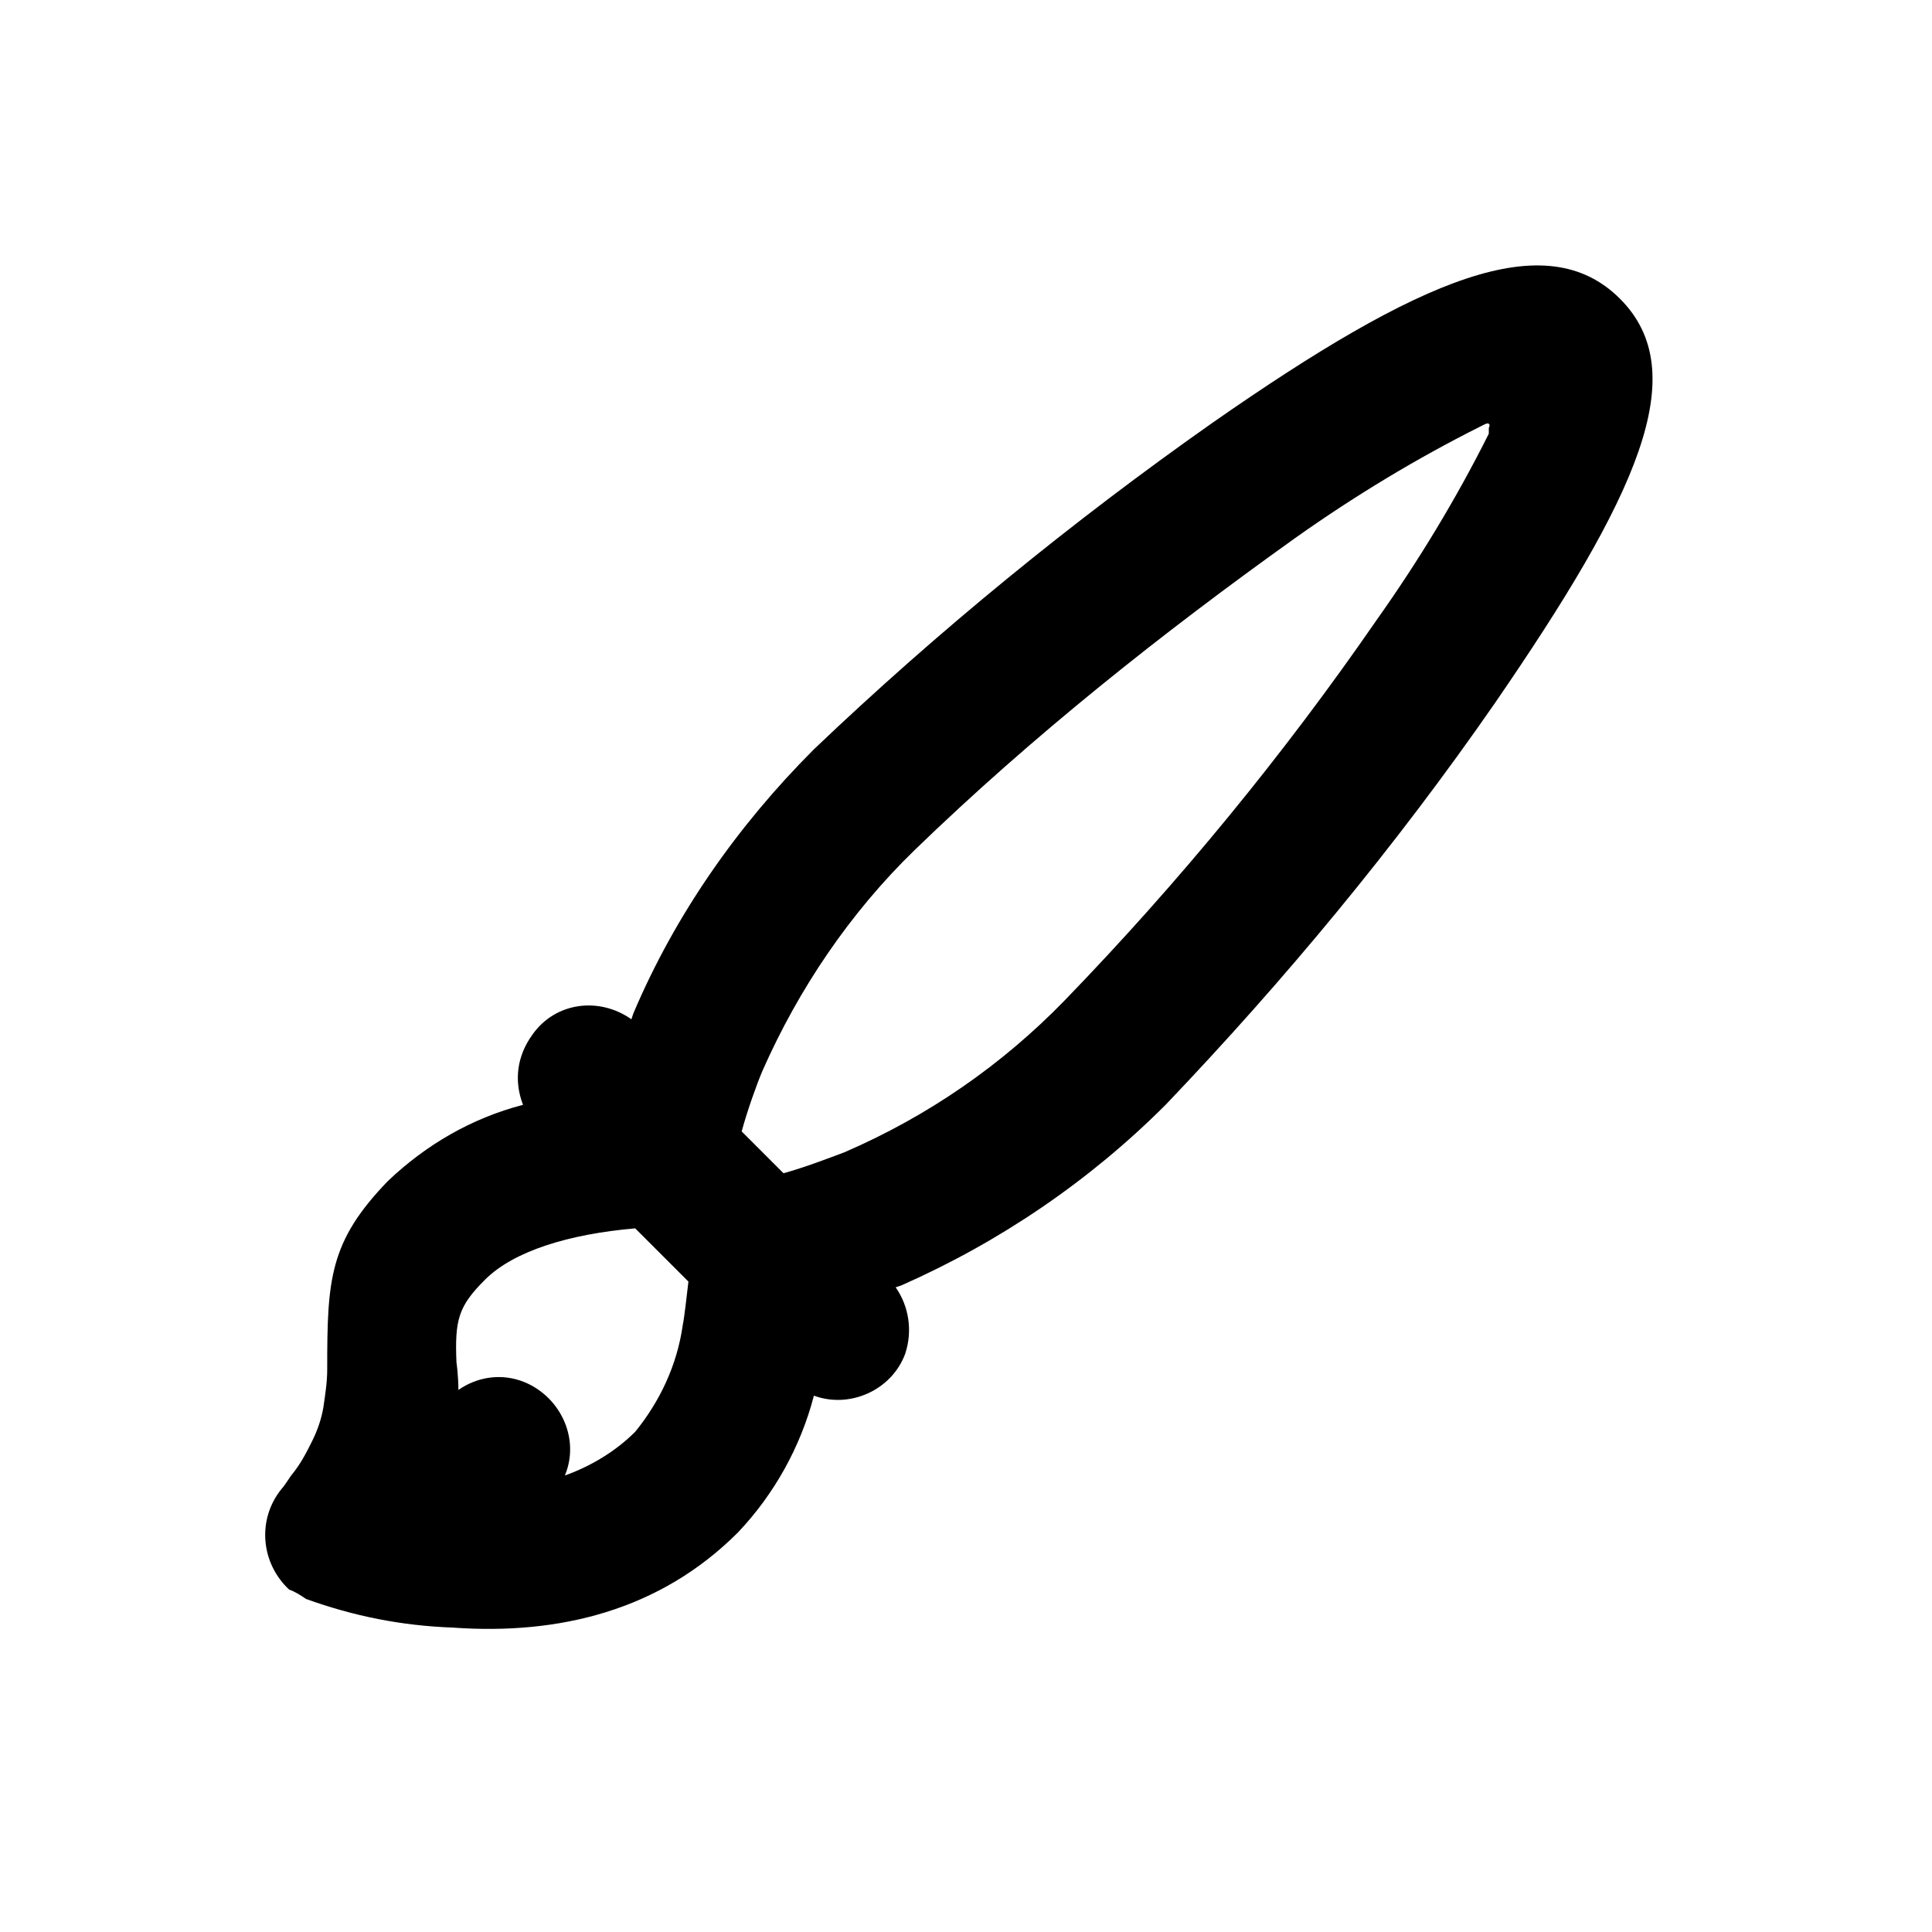
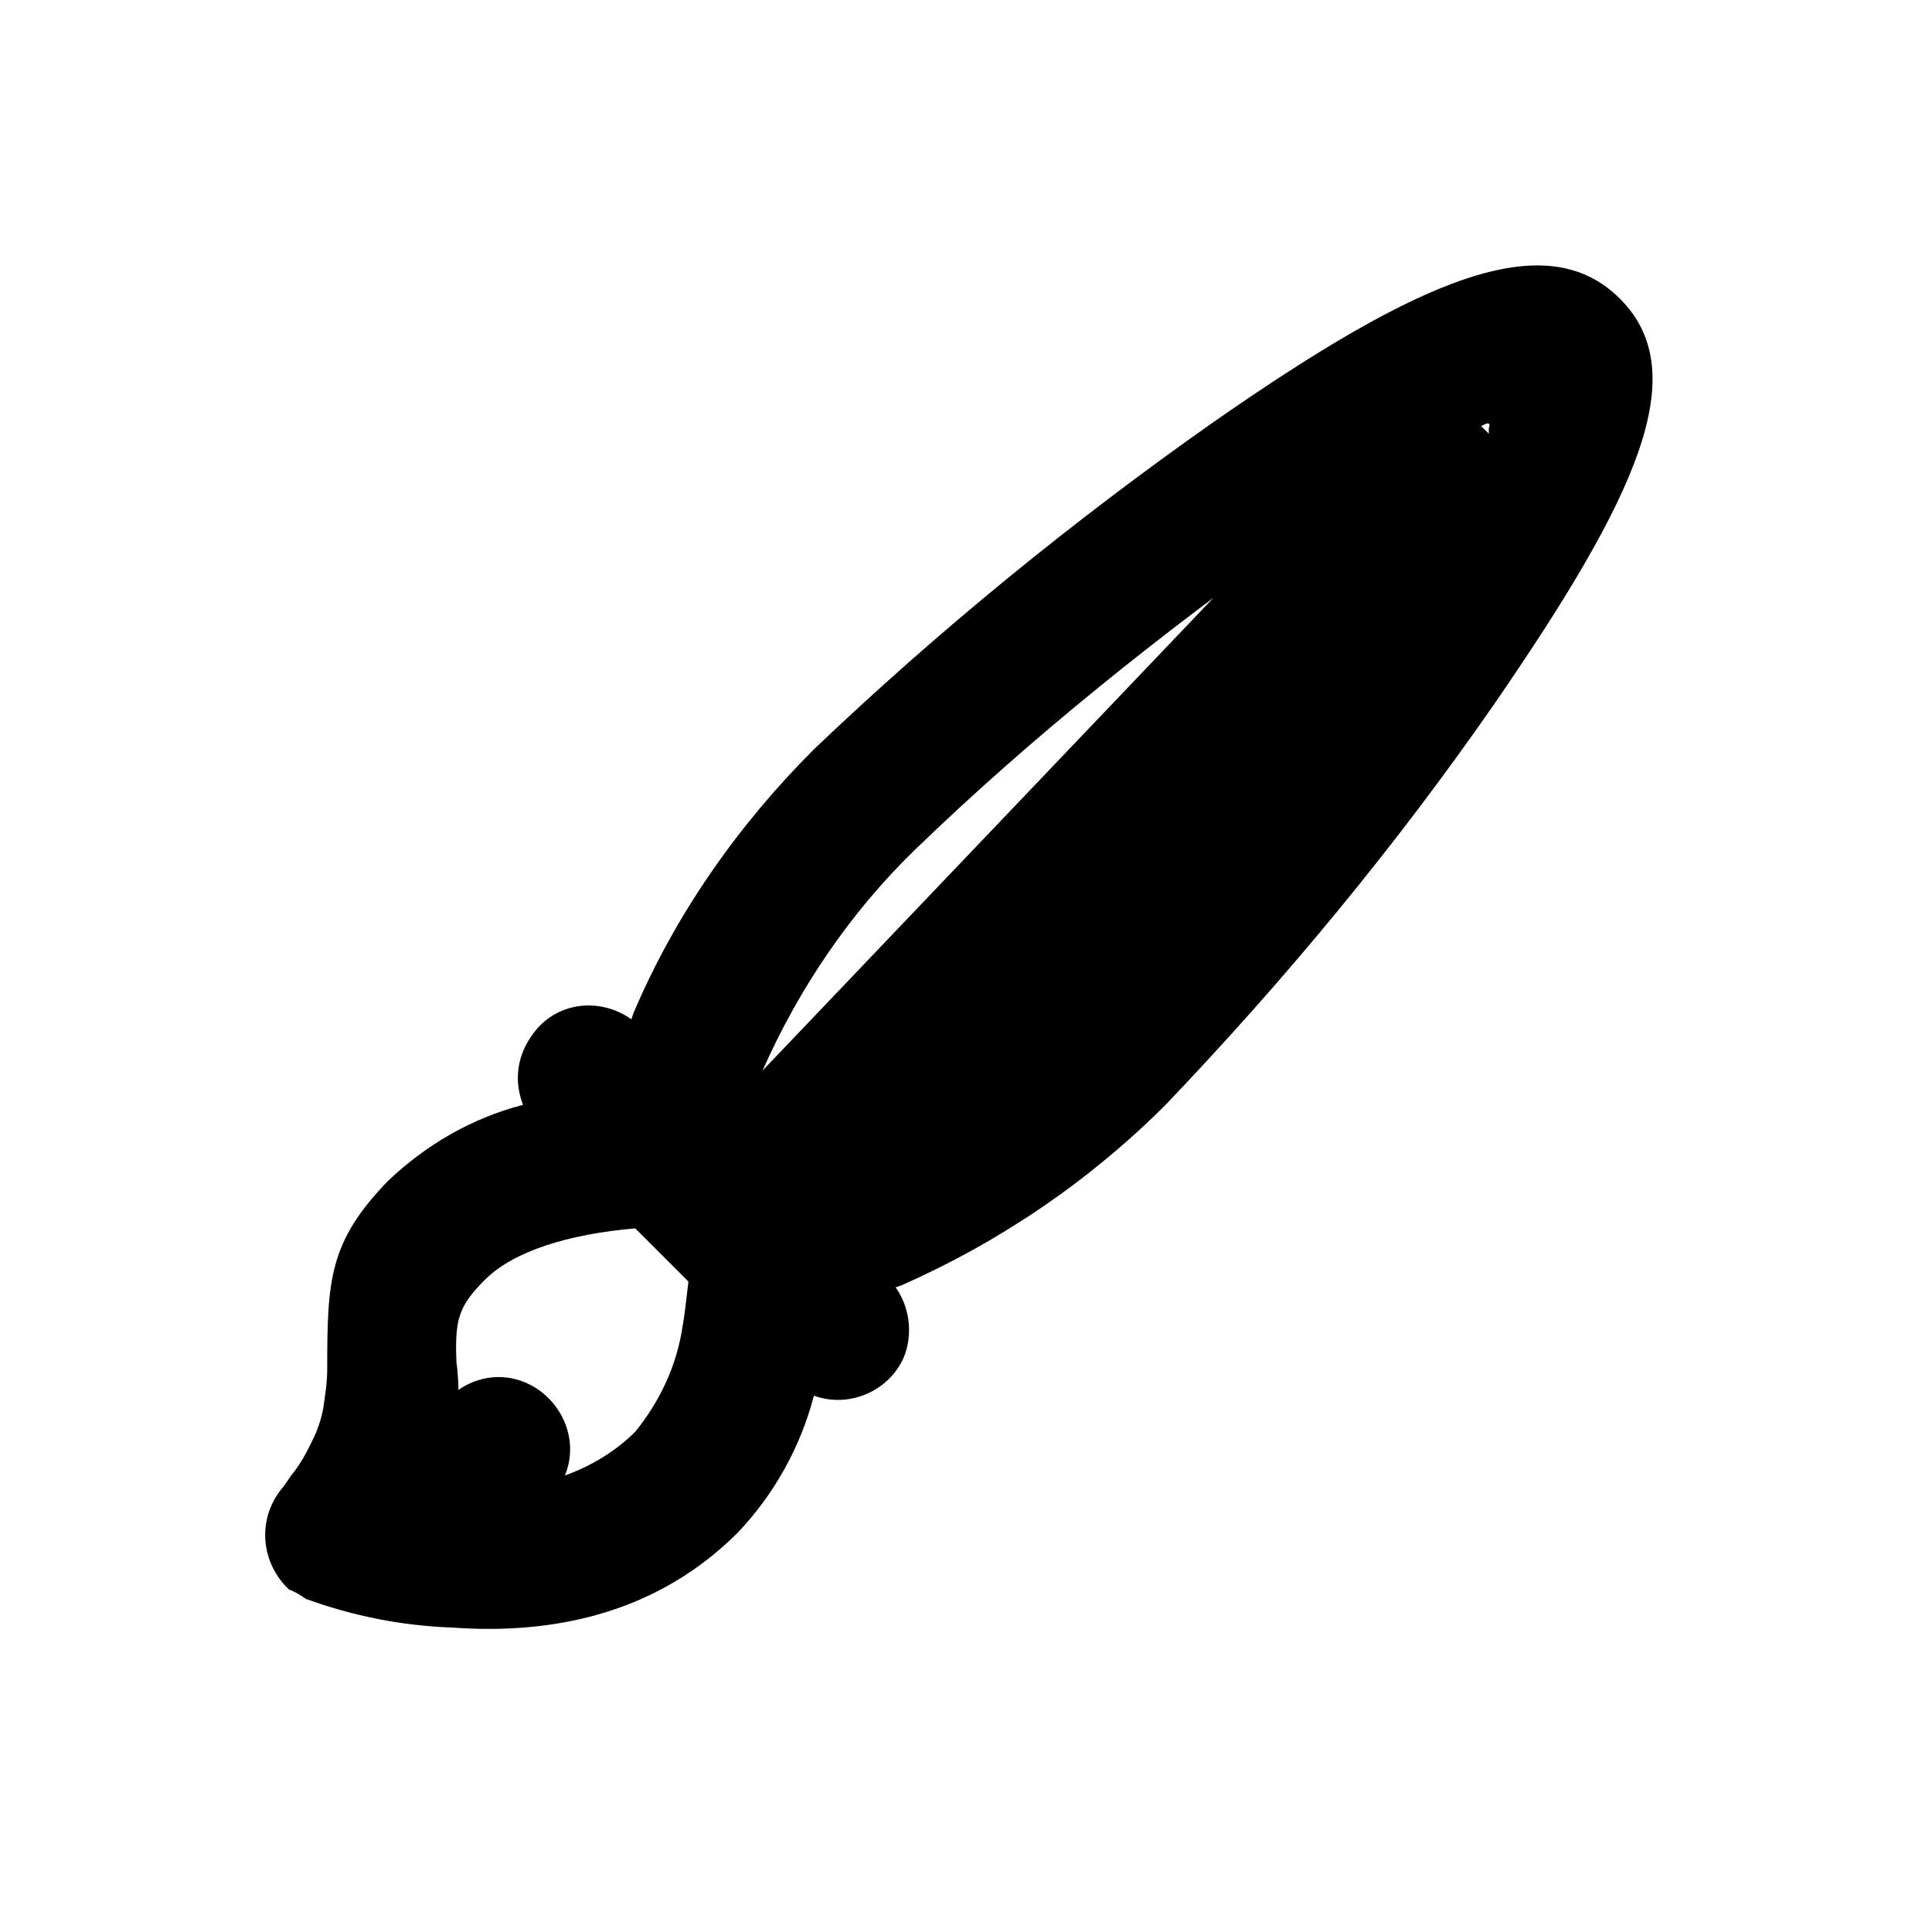
<svg xmlns="http://www.w3.org/2000/svg" fill="#000000" width="800px" height="800px" version="1.1" viewBox="144 144 512 512">
-   <path d="m225.18 567.77c12.594 4.535 25.191 7.055 38.793 7.559 28.215 2.016 54.914-4.535 75.57-25.191 9.574-10.078 16.625-22.672 20.152-36.273 9.574 3.527 20.656-1.512 24.184-11.082 2.016-6.047 1.008-12.594-2.519-17.633l1.512-0.504c26.199-11.586 49.879-27.711 70.031-47.863 31.738-33.25 60.961-68.52 87.16-106.3 37.785-54.914 52.898-87.664 33.25-107.31-19.648-19.648-52.898-5.539-107.82 32.75-37.281 26.199-73.051 55.418-105.8 86.656-20.152 20.152-36.777 43.832-47.863 70.031l-0.504 1.512c-8.566-6.047-20.152-4.535-26.199 4.031-4.031 5.543-5.039 12.09-2.519 18.641-13.602 3.527-25.695 10.578-35.77 20.152-15.617 16.121-16.121 26.199-16.121 49.879 0 3.527-0.504 6.551-1.008 10.078-0.504 3.023-1.512 6.047-3.023 9.07-1.512 3.023-3.023 6.047-5.543 9.07-1.008 1.512-2.016 3.023-2.519 3.527-6.551 8.062-5.543 19.648 2.016 26.703 1.516 0.488 3.027 1.496 4.539 2.504zm120.91-140.06c9.574-21.664 23.176-41.816 40.305-58.441 31.234-30.23 65.496-57.434 100.76-82.625 15.617-11.082 32.242-21.16 49.375-29.727l1.008-0.504c1.008-0.504 1.512 0 1.008 1.008v1.516c-8.566 17.129-18.641 33.754-29.727 49.375-24.688 35.77-52.395 69.527-82.625 100.76-16.625 17.129-36.273 30.73-58.441 40.305-4.031 1.512-10.578 4.031-16.121 5.543l-11.082-11.082c1.508-5.547 4.027-12.602 5.539-16.129zm-73.555 55.422c7.559-7.559 22.168-12.09 39.801-13.602l14.105 14.105c-0.504 4.031-1.008 9.07-1.512 11.586-1.512 10.578-6.047 20.152-12.594 28.215-5.039 5.039-11.586 9.07-18.641 11.586 4.031-9.574-1.008-20.656-10.578-24.688-6.047-2.519-12.594-1.512-17.633 2.016 0-3.527-0.504-7.559-0.504-7.055-0.508-11.586 0.5-15.113 7.555-22.164z" />
+   <path d="m225.18 567.77c12.594 4.535 25.191 7.055 38.793 7.559 28.215 2.016 54.914-4.535 75.57-25.191 9.574-10.078 16.625-22.672 20.152-36.273 9.574 3.527 20.656-1.512 24.184-11.082 2.016-6.047 1.008-12.594-2.519-17.633l1.512-0.504c26.199-11.586 49.879-27.711 70.031-47.863 31.738-33.25 60.961-68.52 87.16-106.3 37.785-54.914 52.898-87.664 33.25-107.31-19.648-19.648-52.898-5.539-107.82 32.75-37.281 26.199-73.051 55.418-105.8 86.656-20.152 20.152-36.777 43.832-47.863 70.031l-0.504 1.512c-8.566-6.047-20.152-4.535-26.199 4.031-4.031 5.543-5.039 12.09-2.519 18.641-13.602 3.527-25.695 10.578-35.77 20.152-15.617 16.121-16.121 26.199-16.121 49.879 0 3.527-0.504 6.551-1.008 10.078-0.504 3.023-1.512 6.047-3.023 9.07-1.512 3.023-3.023 6.047-5.543 9.07-1.008 1.512-2.016 3.023-2.519 3.527-6.551 8.062-5.543 19.648 2.016 26.703 1.516 0.488 3.027 1.496 4.539 2.504zm120.91-140.06c9.574-21.664 23.176-41.816 40.305-58.441 31.234-30.23 65.496-57.434 100.76-82.625 15.617-11.082 32.242-21.16 49.375-29.727l1.008-0.504c1.008-0.504 1.512 0 1.008 1.008v1.516l-11.082-11.082c1.508-5.547 4.027-12.602 5.539-16.129zm-73.555 55.422c7.559-7.559 22.168-12.09 39.801-13.602l14.105 14.105c-0.504 4.031-1.008 9.07-1.512 11.586-1.512 10.578-6.047 20.152-12.594 28.215-5.039 5.039-11.586 9.07-18.641 11.586 4.031-9.574-1.008-20.656-10.578-24.688-6.047-2.519-12.594-1.512-17.633 2.016 0-3.527-0.504-7.559-0.504-7.055-0.508-11.586 0.5-15.113 7.555-22.164z" />
</svg>